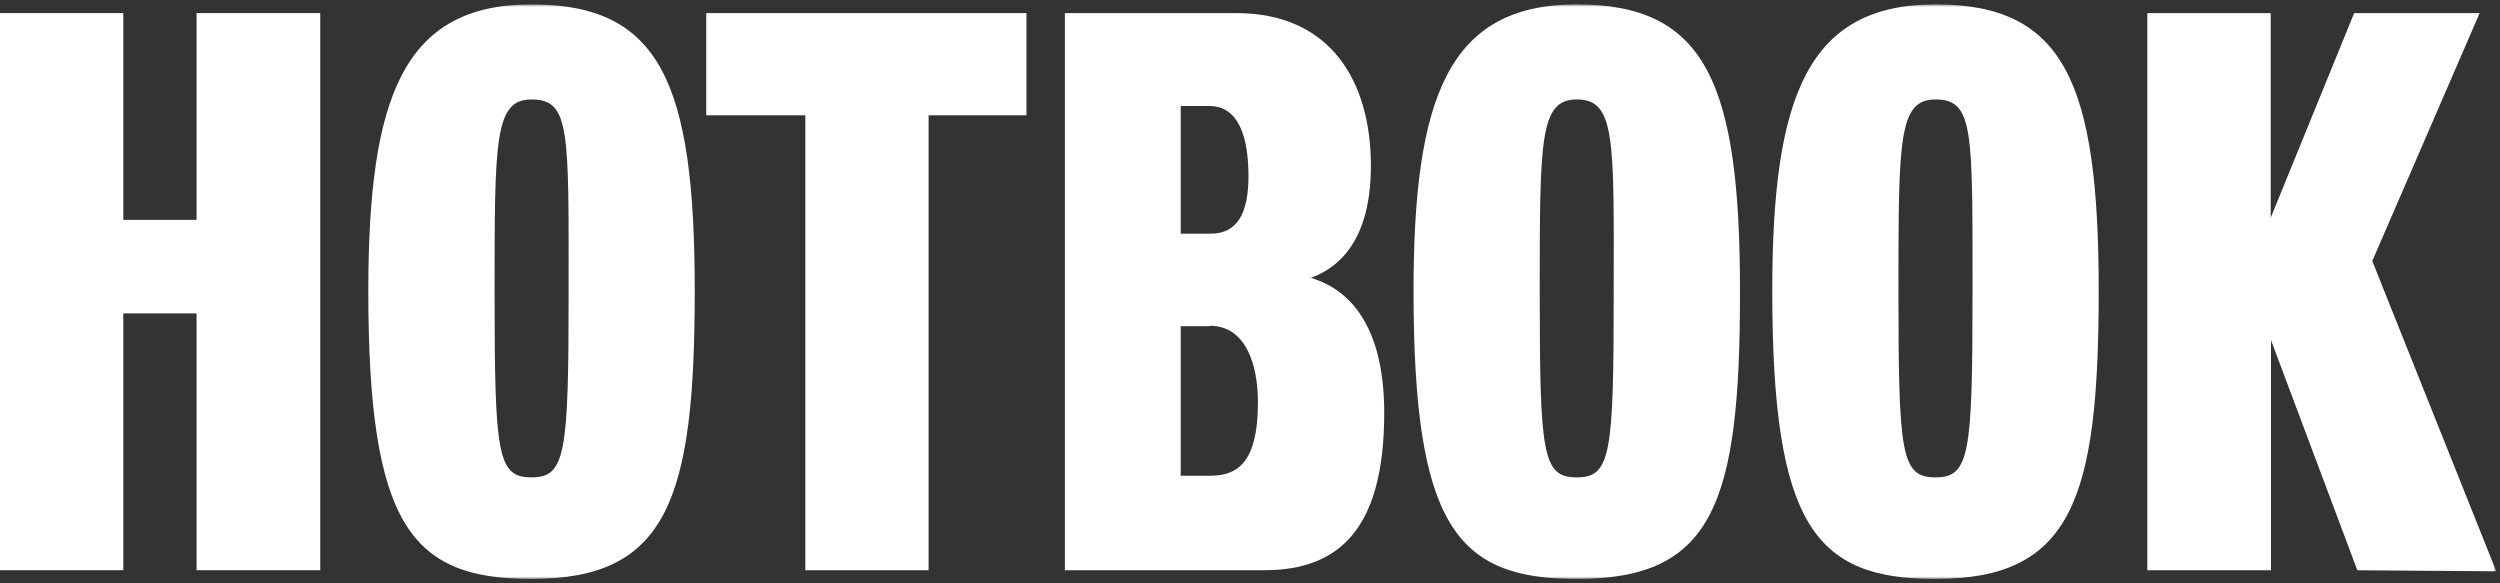
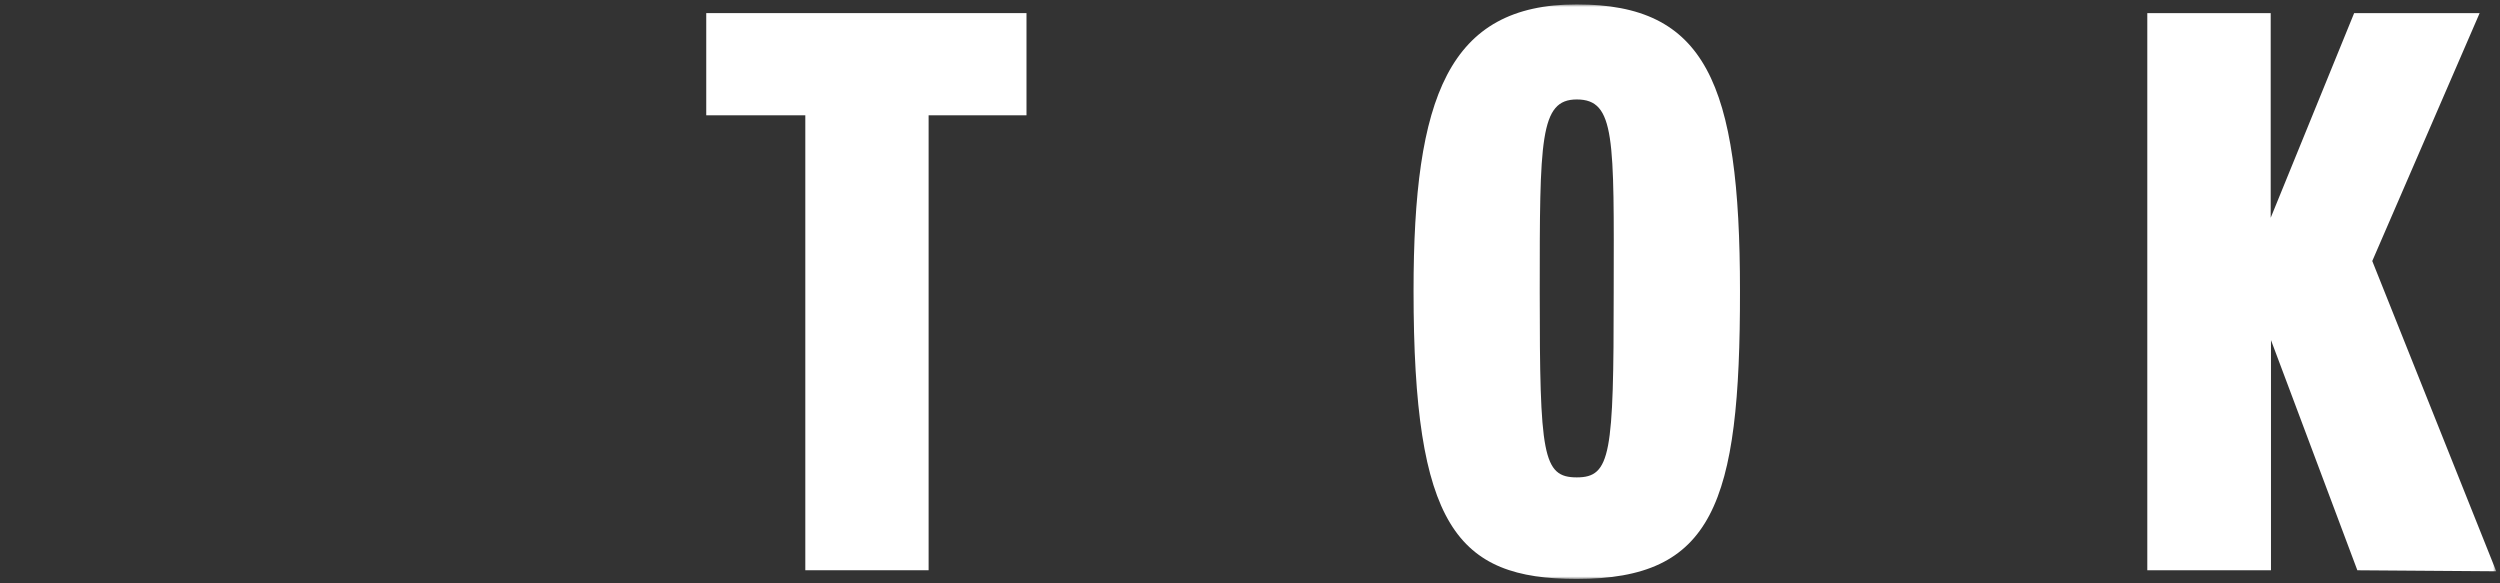
<svg xmlns="http://www.w3.org/2000/svg" width="540" height="126" viewBox="0 0 540 126" fill="none">
  <rect x="0" y="0" width="540" height="126" fill="#333333" stroke="none" />
-   <path d="M42.457 2.824V47.489H26.632V2.824H0V123.165H26.632V67.692H42.457V123.165H69.172V2.824H42.457Z" fill="white" />
  <mask id="mask0_1147_17927" style="mask-type:luminance" maskUnits="userSpaceOnUse" x="0" y="0" width="540" height="126">
    <path d="M539.216 0.949H0V125.053H539.216V0.949Z" fill="white" />
  </mask>
  <g mask="url(#mask0_1147_17927)">
-     <path d="M114.808 125.053C88.867 125.053 79.554 113.614 79.554 62.836C79.577 21.01 87.095 0.949 114.808 0.949C142.522 0.949 150.063 17.705 150.063 62.836C150.063 107.966 144.114 125.053 114.808 125.053ZM114.808 21.483C106.832 21.483 106.832 30.128 106.832 63.166C106.832 98.27 107.456 103.115 114.808 103.115C122.161 103.115 122.822 98.105 122.822 63.166C122.822 28.227 123.19 21.483 114.824 21.483" fill="white" />
    <path d="M200.58 24.905V123.173H173.948V24.905H152.55V2.832H221.722V24.905H200.573H200.58Z" fill="white" />
-     <path d="M273.096 123.18H230.015V2.832H267.087C287.148 2.832 296.115 17.252 296.115 35.863C296.115 49.029 291.406 57.02 283.145 60.01C292.548 62.818 298.992 71.771 298.992 89.158C298.992 114.085 289.393 123.165 273.096 123.165M261.184 22.893H255.04V50.479H261.522C267.17 50.479 269.671 46.153 269.671 38.094C269.671 29.314 267.448 22.9 261.176 22.9M261.349 70.457H255.033V102.752H261.514C267.478 102.752 271.714 99.62 271.714 86.927C271.714 78.515 268.987 70.366 261.319 70.366L261.342 70.457H261.349Z" fill="white" />
    <path d="M340.582 125.053C314.64 125.053 305.327 113.614 305.327 62.836C305.327 21.01 312.853 0.949 340.582 0.949C368.31 0.949 375.836 17.705 375.836 62.836C375.896 109.033 369.933 125.053 340.582 125.053ZM340.582 21.483C332.583 21.483 332.583 30.128 332.583 63.166C332.583 98.27 333.206 103.115 340.582 103.115C347.957 103.115 348.558 98.105 348.558 63.166C348.618 29.94 348.948 21.483 340.582 21.483Z" fill="white" />
-     <path d="M418.066 125.053C392.125 125.053 382.812 113.614 382.812 62.836C382.812 21.01 390.33 0.949 418.066 0.949C445.802 0.949 453.32 17.705 453.32 62.836C453.32 107.966 447.44 125.053 418.066 125.053ZM418.066 21.483C410.067 21.483 410.067 30.128 410.067 63.166C410.067 98.27 410.691 103.115 418.066 103.115C425.441 103.115 426.065 98.105 426.065 63.166C426.065 28.227 426.365 21.483 418.066 21.483Z" fill="white" />
    <path d="M509.187 123.18L490.531 73.461V123.18H463.816V2.832H490.471V47.039L508.496 2.832H535.602L512.409 56.382L539.192 123.398L509.187 123.18Z" fill="white" />
  </g>
</svg>